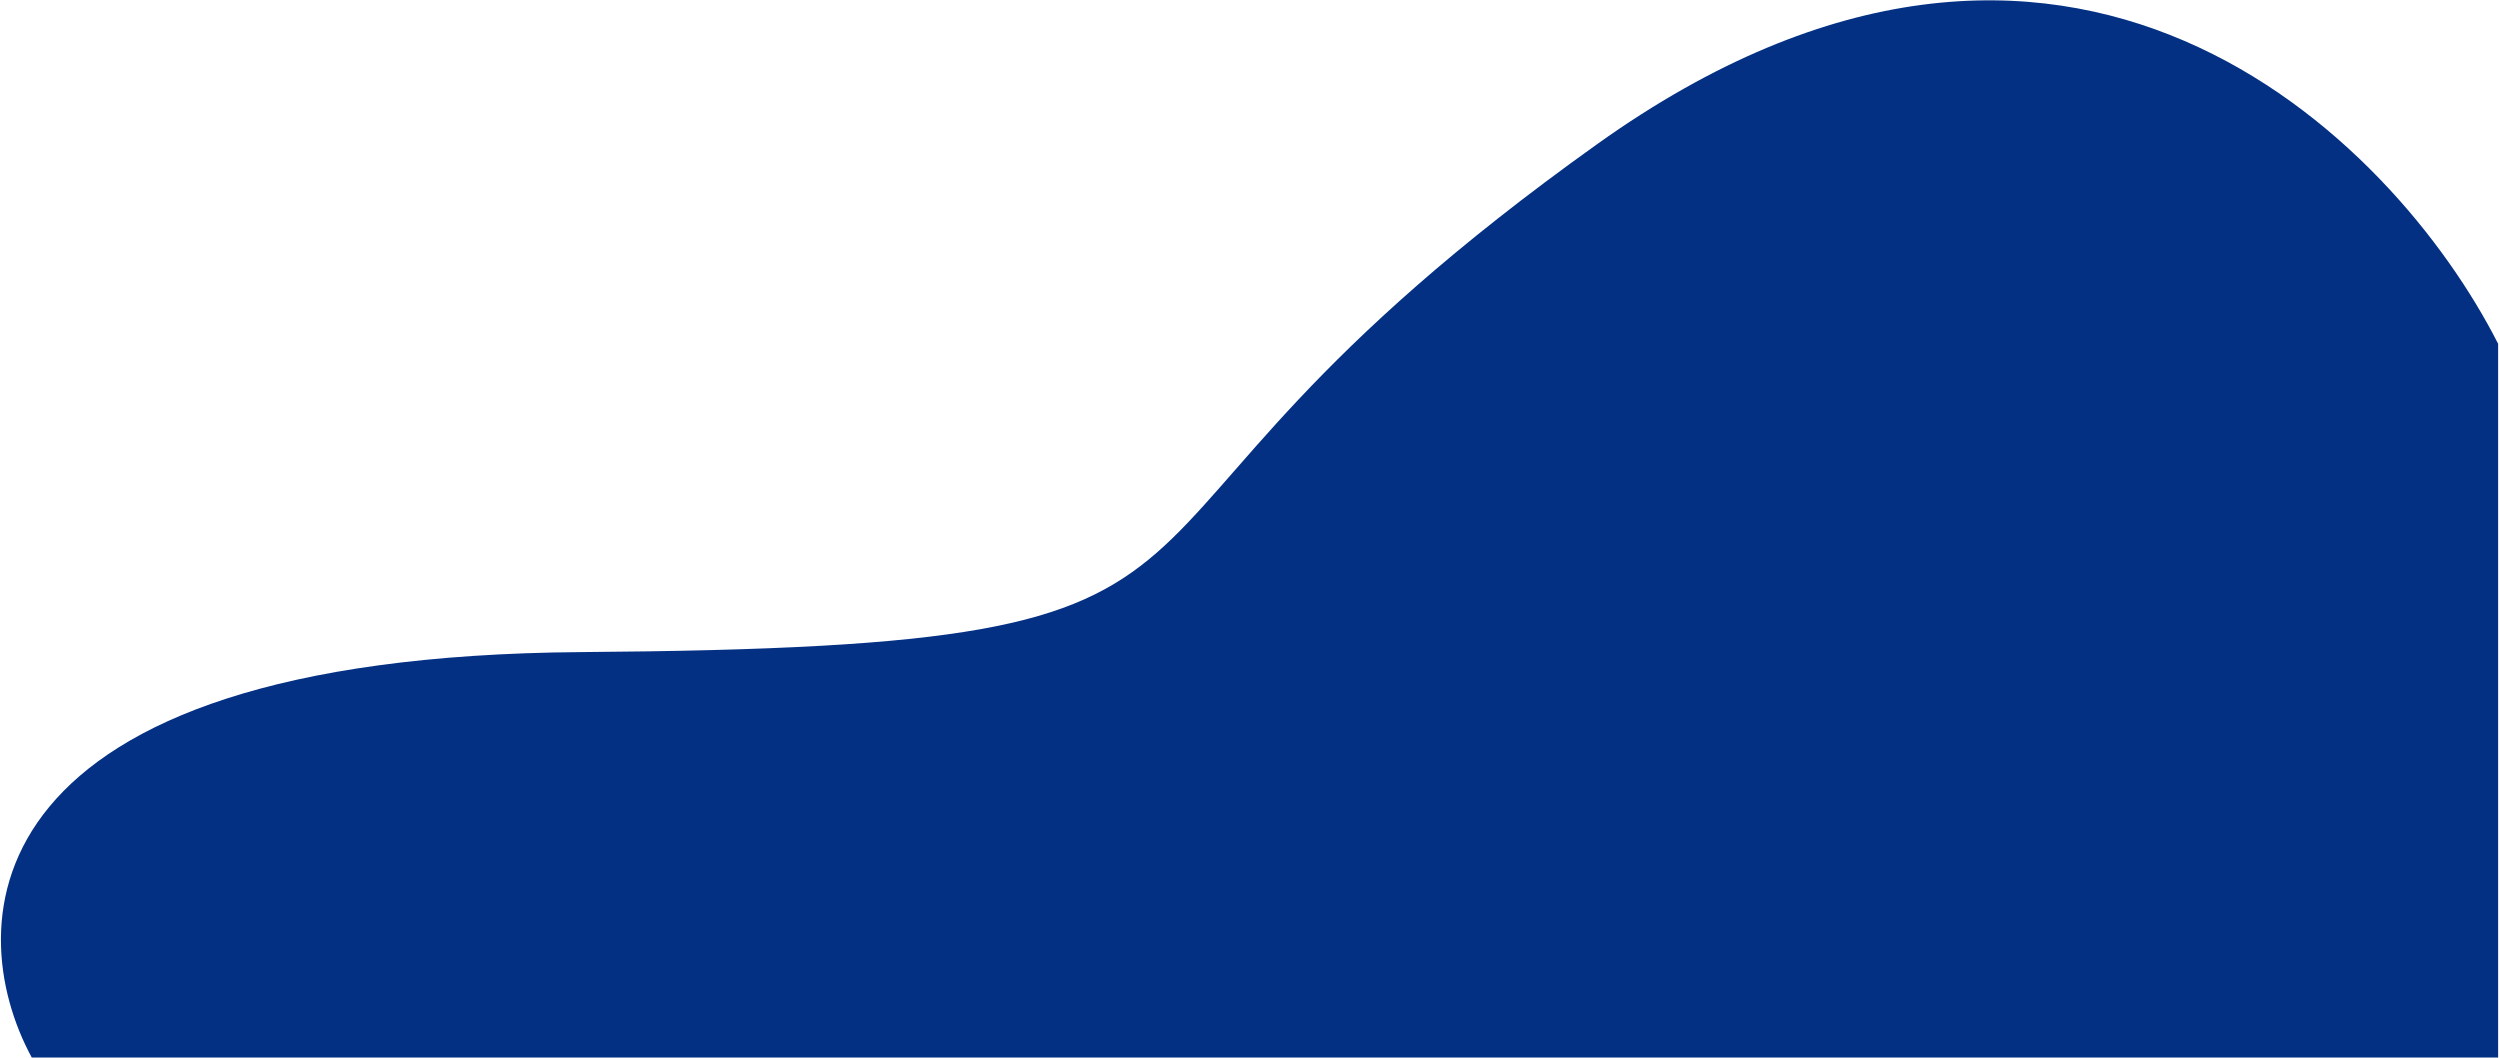
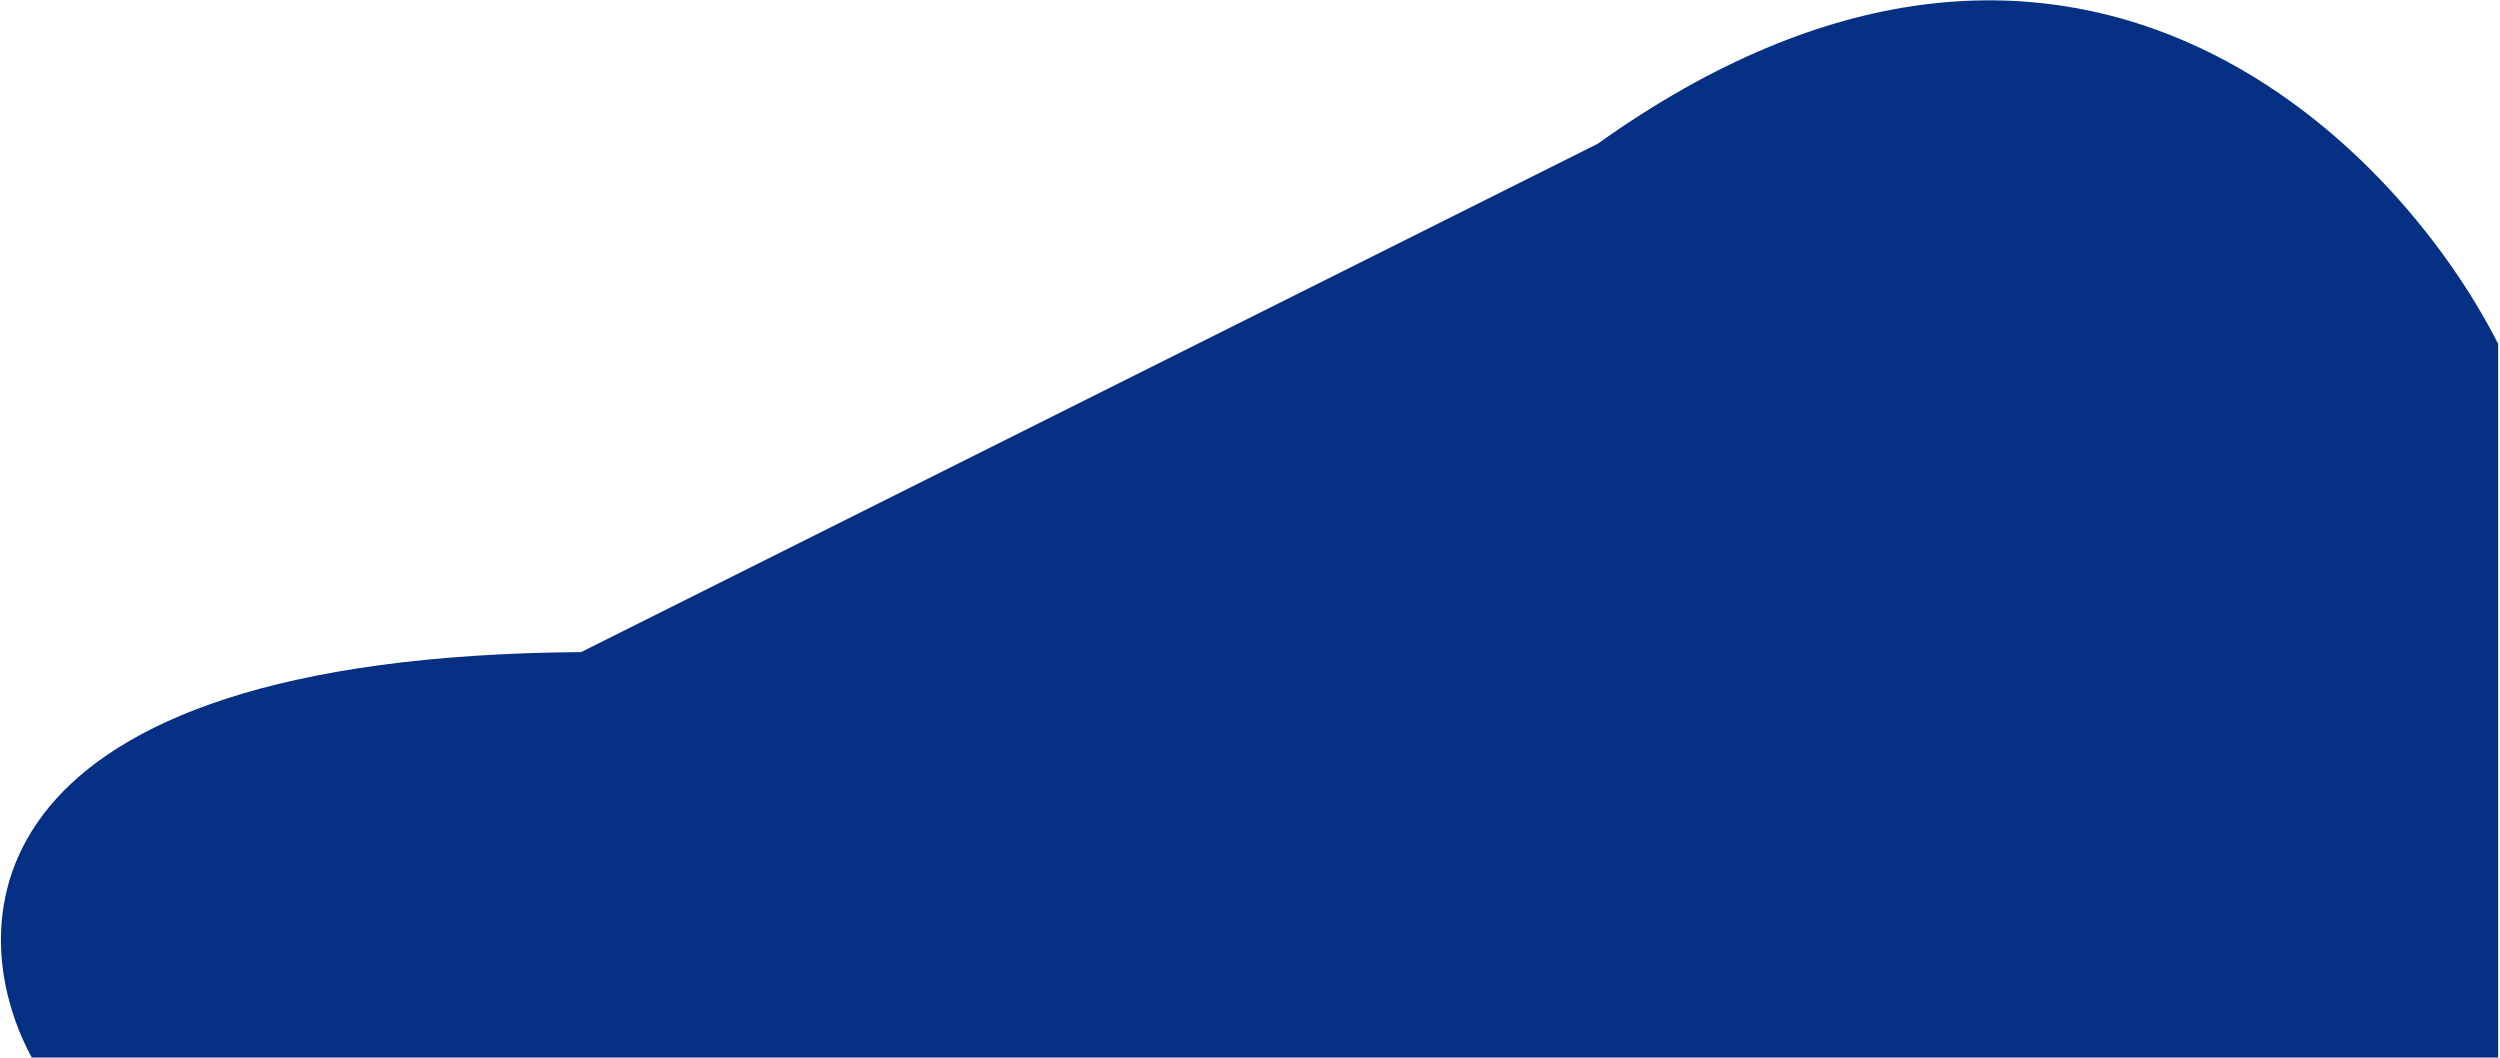
<svg xmlns="http://www.w3.org/2000/svg" width="669" height="283" viewBox="0 0 669 283" fill="none">
-   <path d="M427.5 38.5C553.1 -51.1 640.5 36.833 668.5 92V283H8.5C-10.833 247.333 -8.5 175.7 155.5 174.5C360.5 173 270.5 150.5 427.5 38.5Z" fill="#043084" />
+   <path d="M427.5 38.5C553.1 -51.1 640.5 36.833 668.5 92V283H8.5C-10.833 247.333 -8.5 175.7 155.5 174.5Z" fill="#043084" />
</svg>